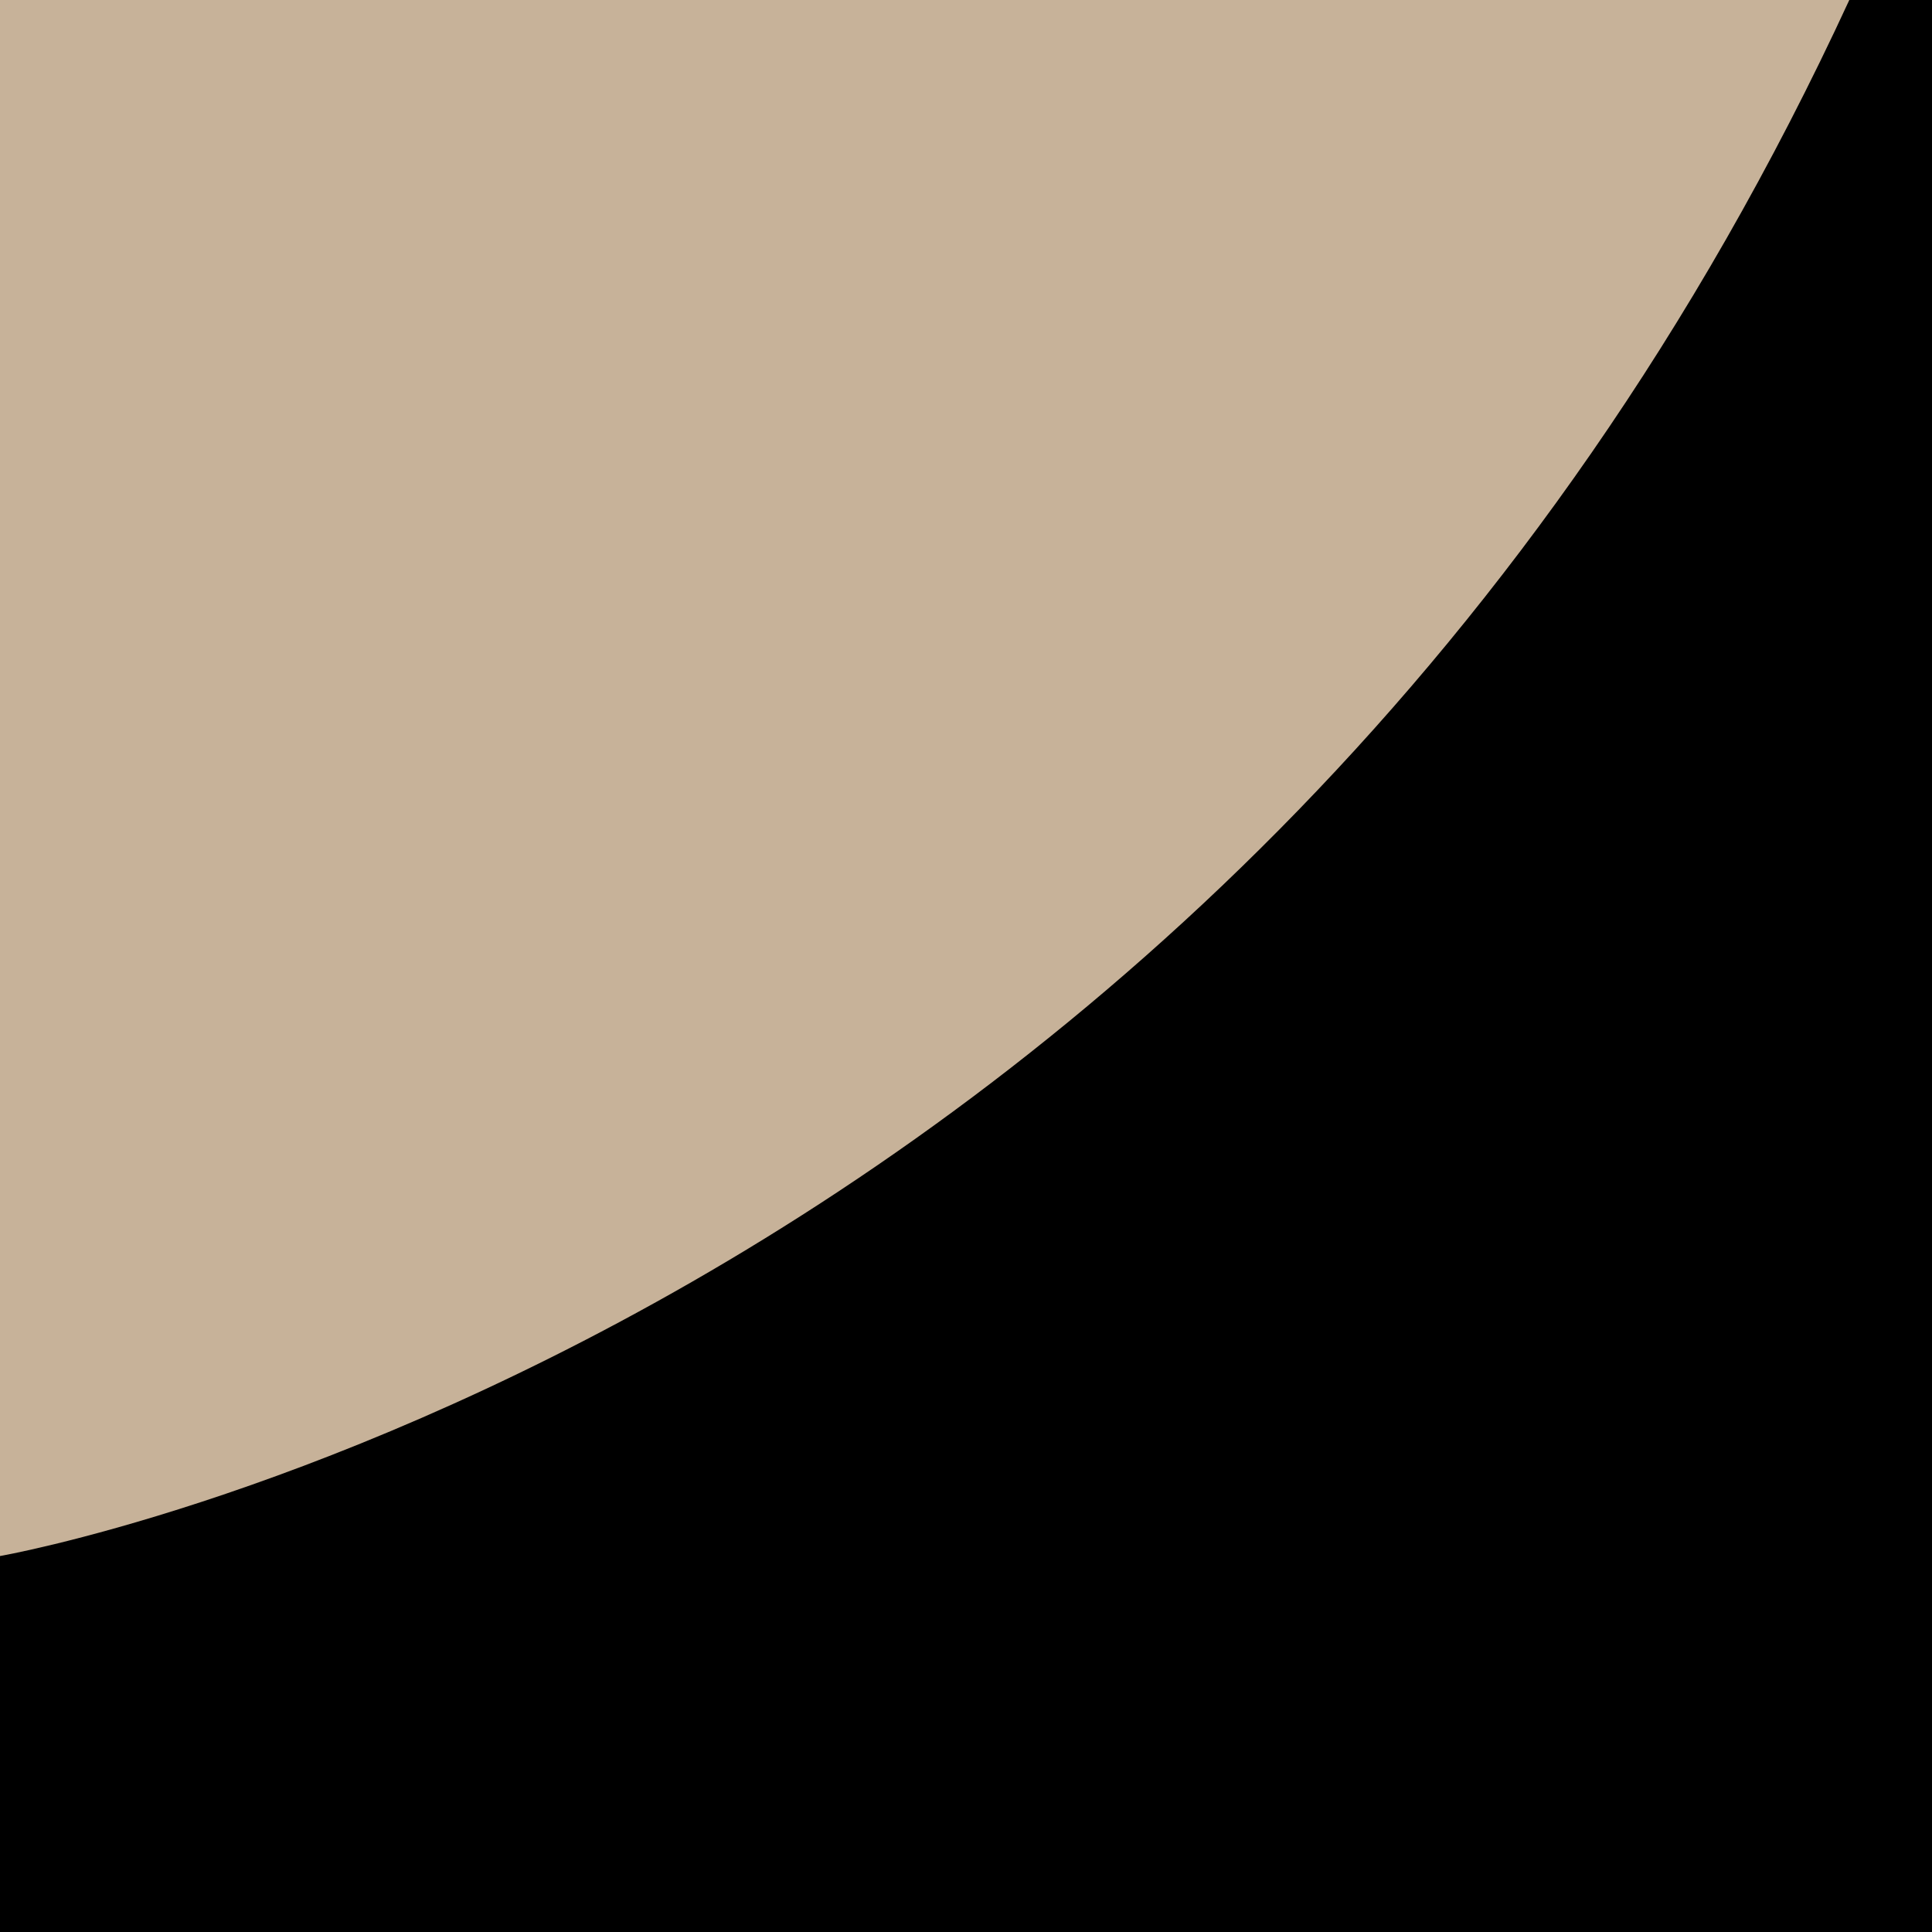
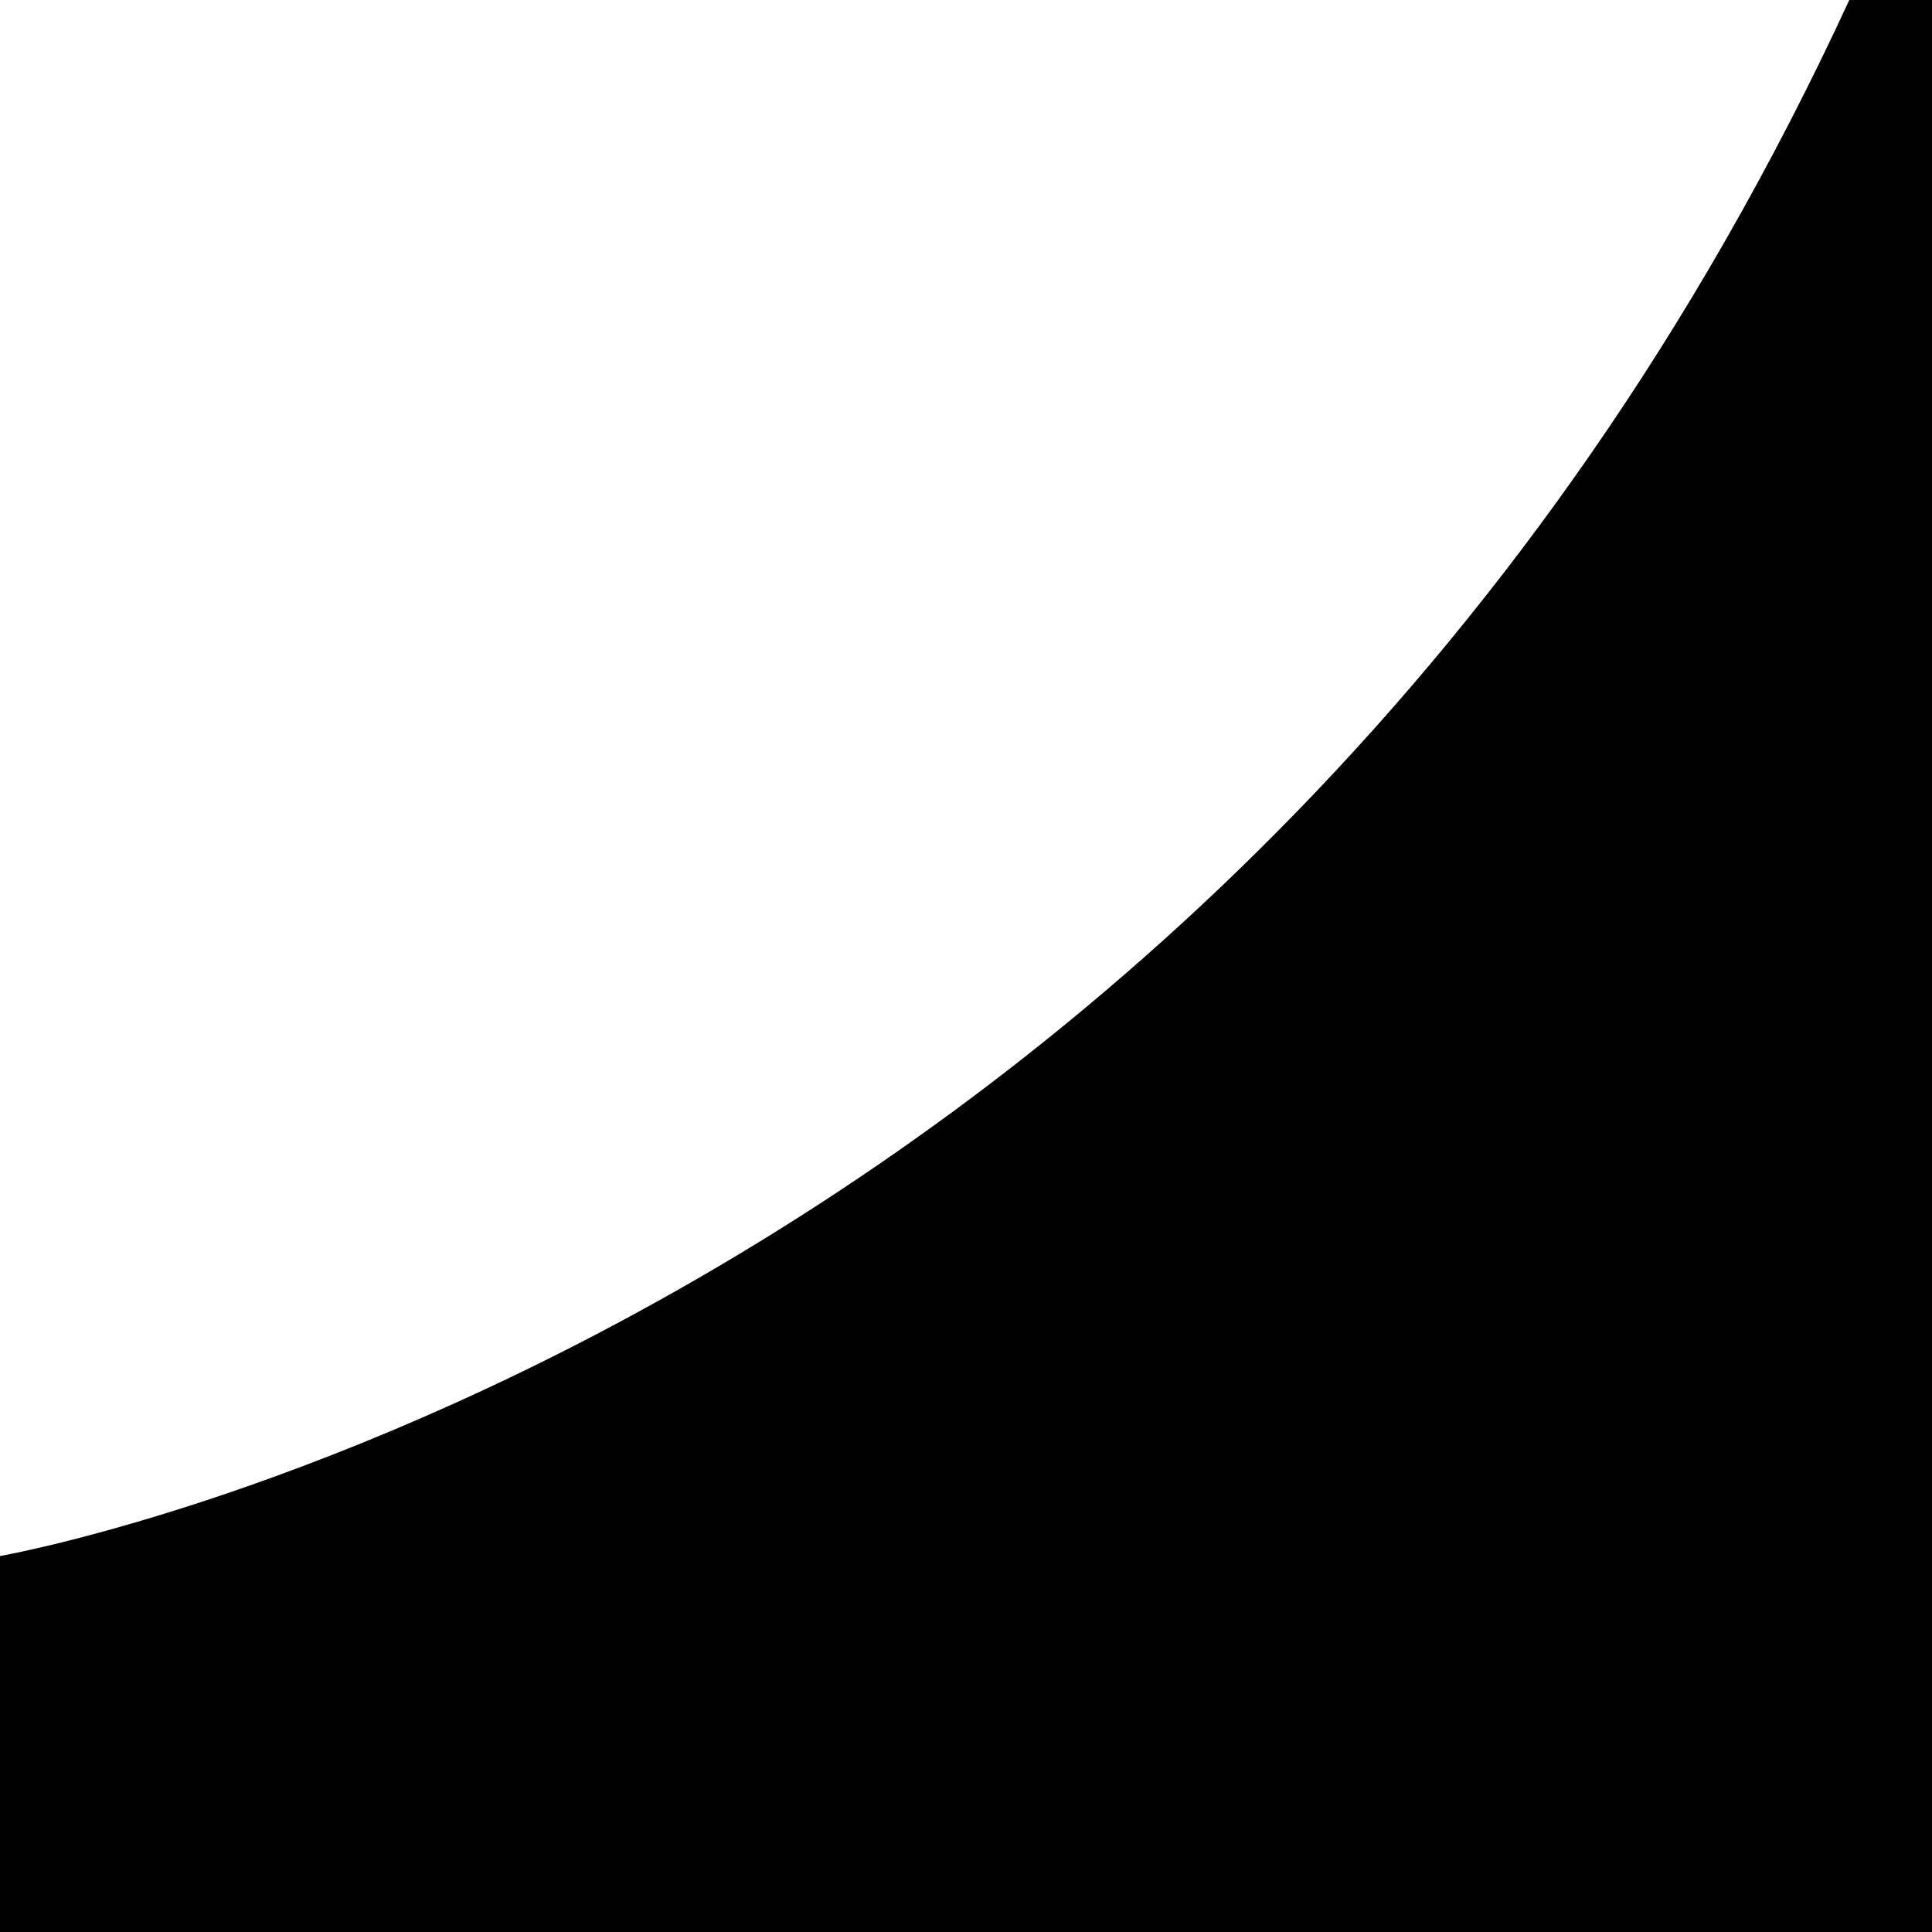
<svg xmlns="http://www.w3.org/2000/svg" id="b" viewBox="0 0 50 50">
  <defs>
    <style>.d{fill:#c7b299;}</style>
  </defs>
  <g id="c">
-     <rect class="d" width="50" height="50" />
-     <path d="M0,40.27S31.8,34.77,47.86,0h2.14v50H0v-9.73Z" />
+     <path d="M0,40.27S31.8,34.77,47.86,0h2.14v50H0v-9.73" />
  </g>
</svg>